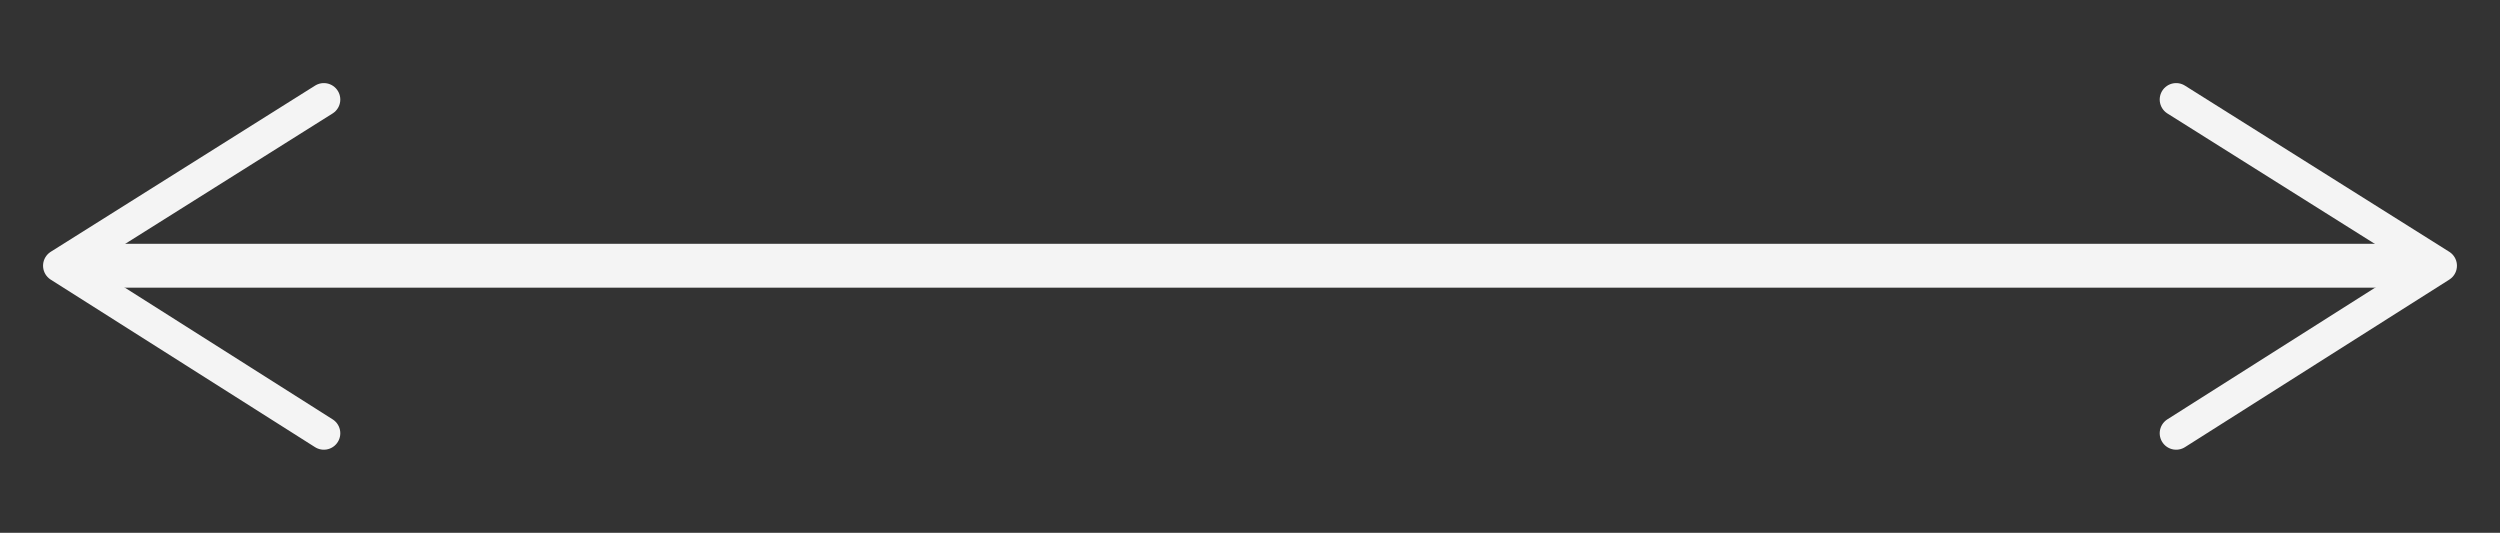
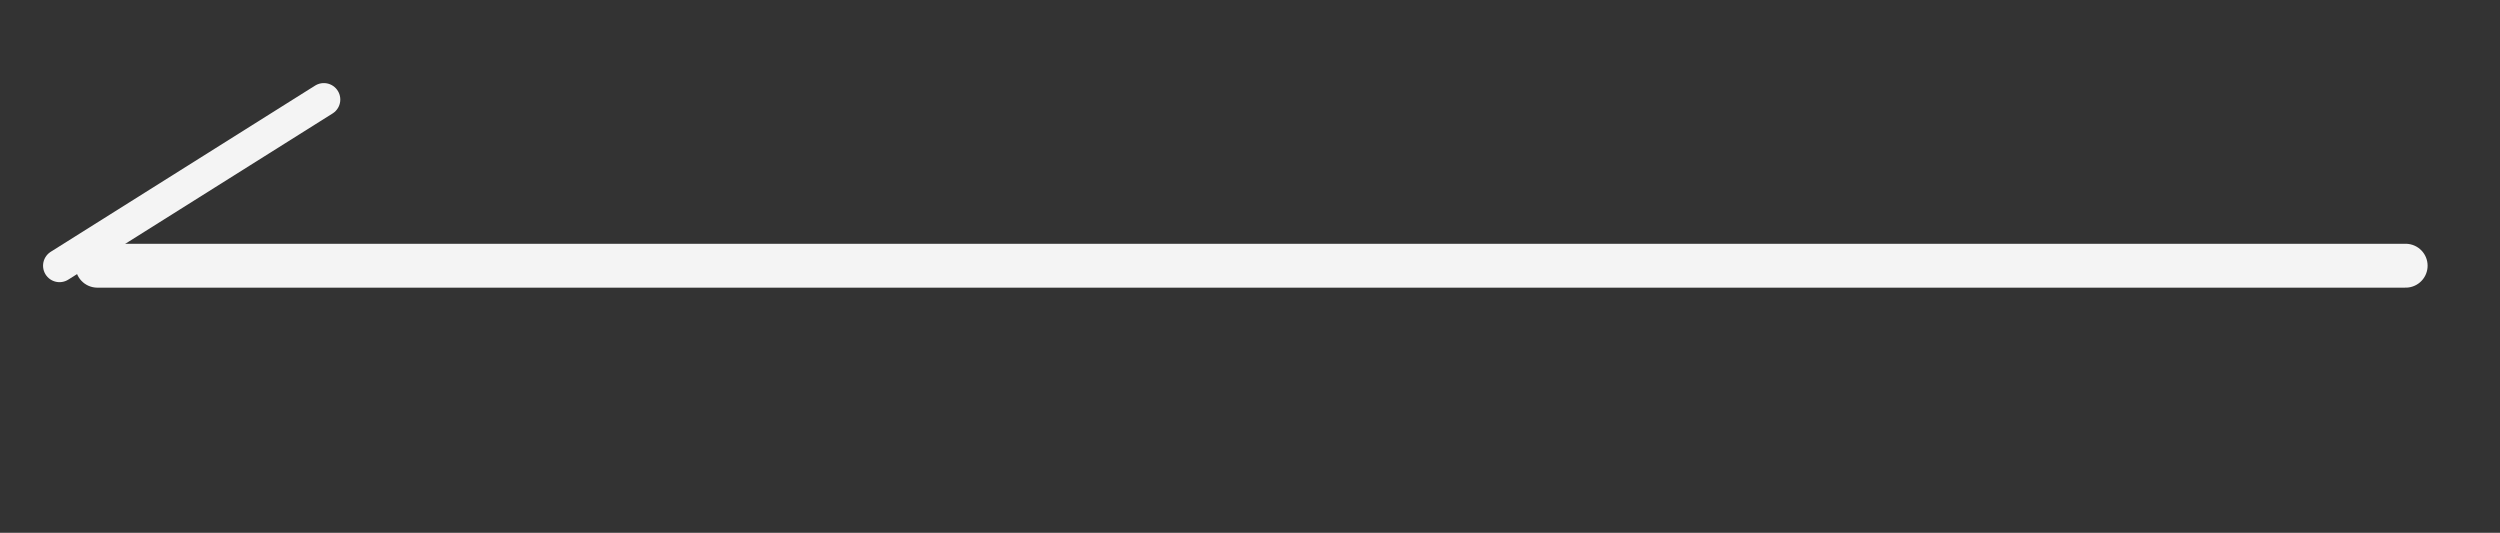
<svg xmlns="http://www.w3.org/2000/svg" id="Layer_47" data-name="Layer 47" viewBox="0 0 91.17 19.43">
  <rect x="0" y="0" width="91.17" height="19.43" fill="#333333" stroke="none" />
  <defs>
    <style>      .cls-1 {        stroke-width: 1.6px;      }      .cls-1, .cls-2 {        fill: none;        stroke: #f4f4f4;        stroke-linecap: round;        stroke-linejoin: round;      }      .cls-2 {        stroke-width: 1.2px;      }    </style>
  </defs>
  <path class="cls-1" d="M3.55,9.69h84.18" />
-   <path class="cls-2" d="M11.81,3.63L2.17,9.69l9.64,6.11" />
-   <path class="cls-2" d="M79.36,3.63l9.64,6.06-9.64,6.11" />
+   <path class="cls-2" d="M11.81,3.63L2.17,9.69" />
</svg>